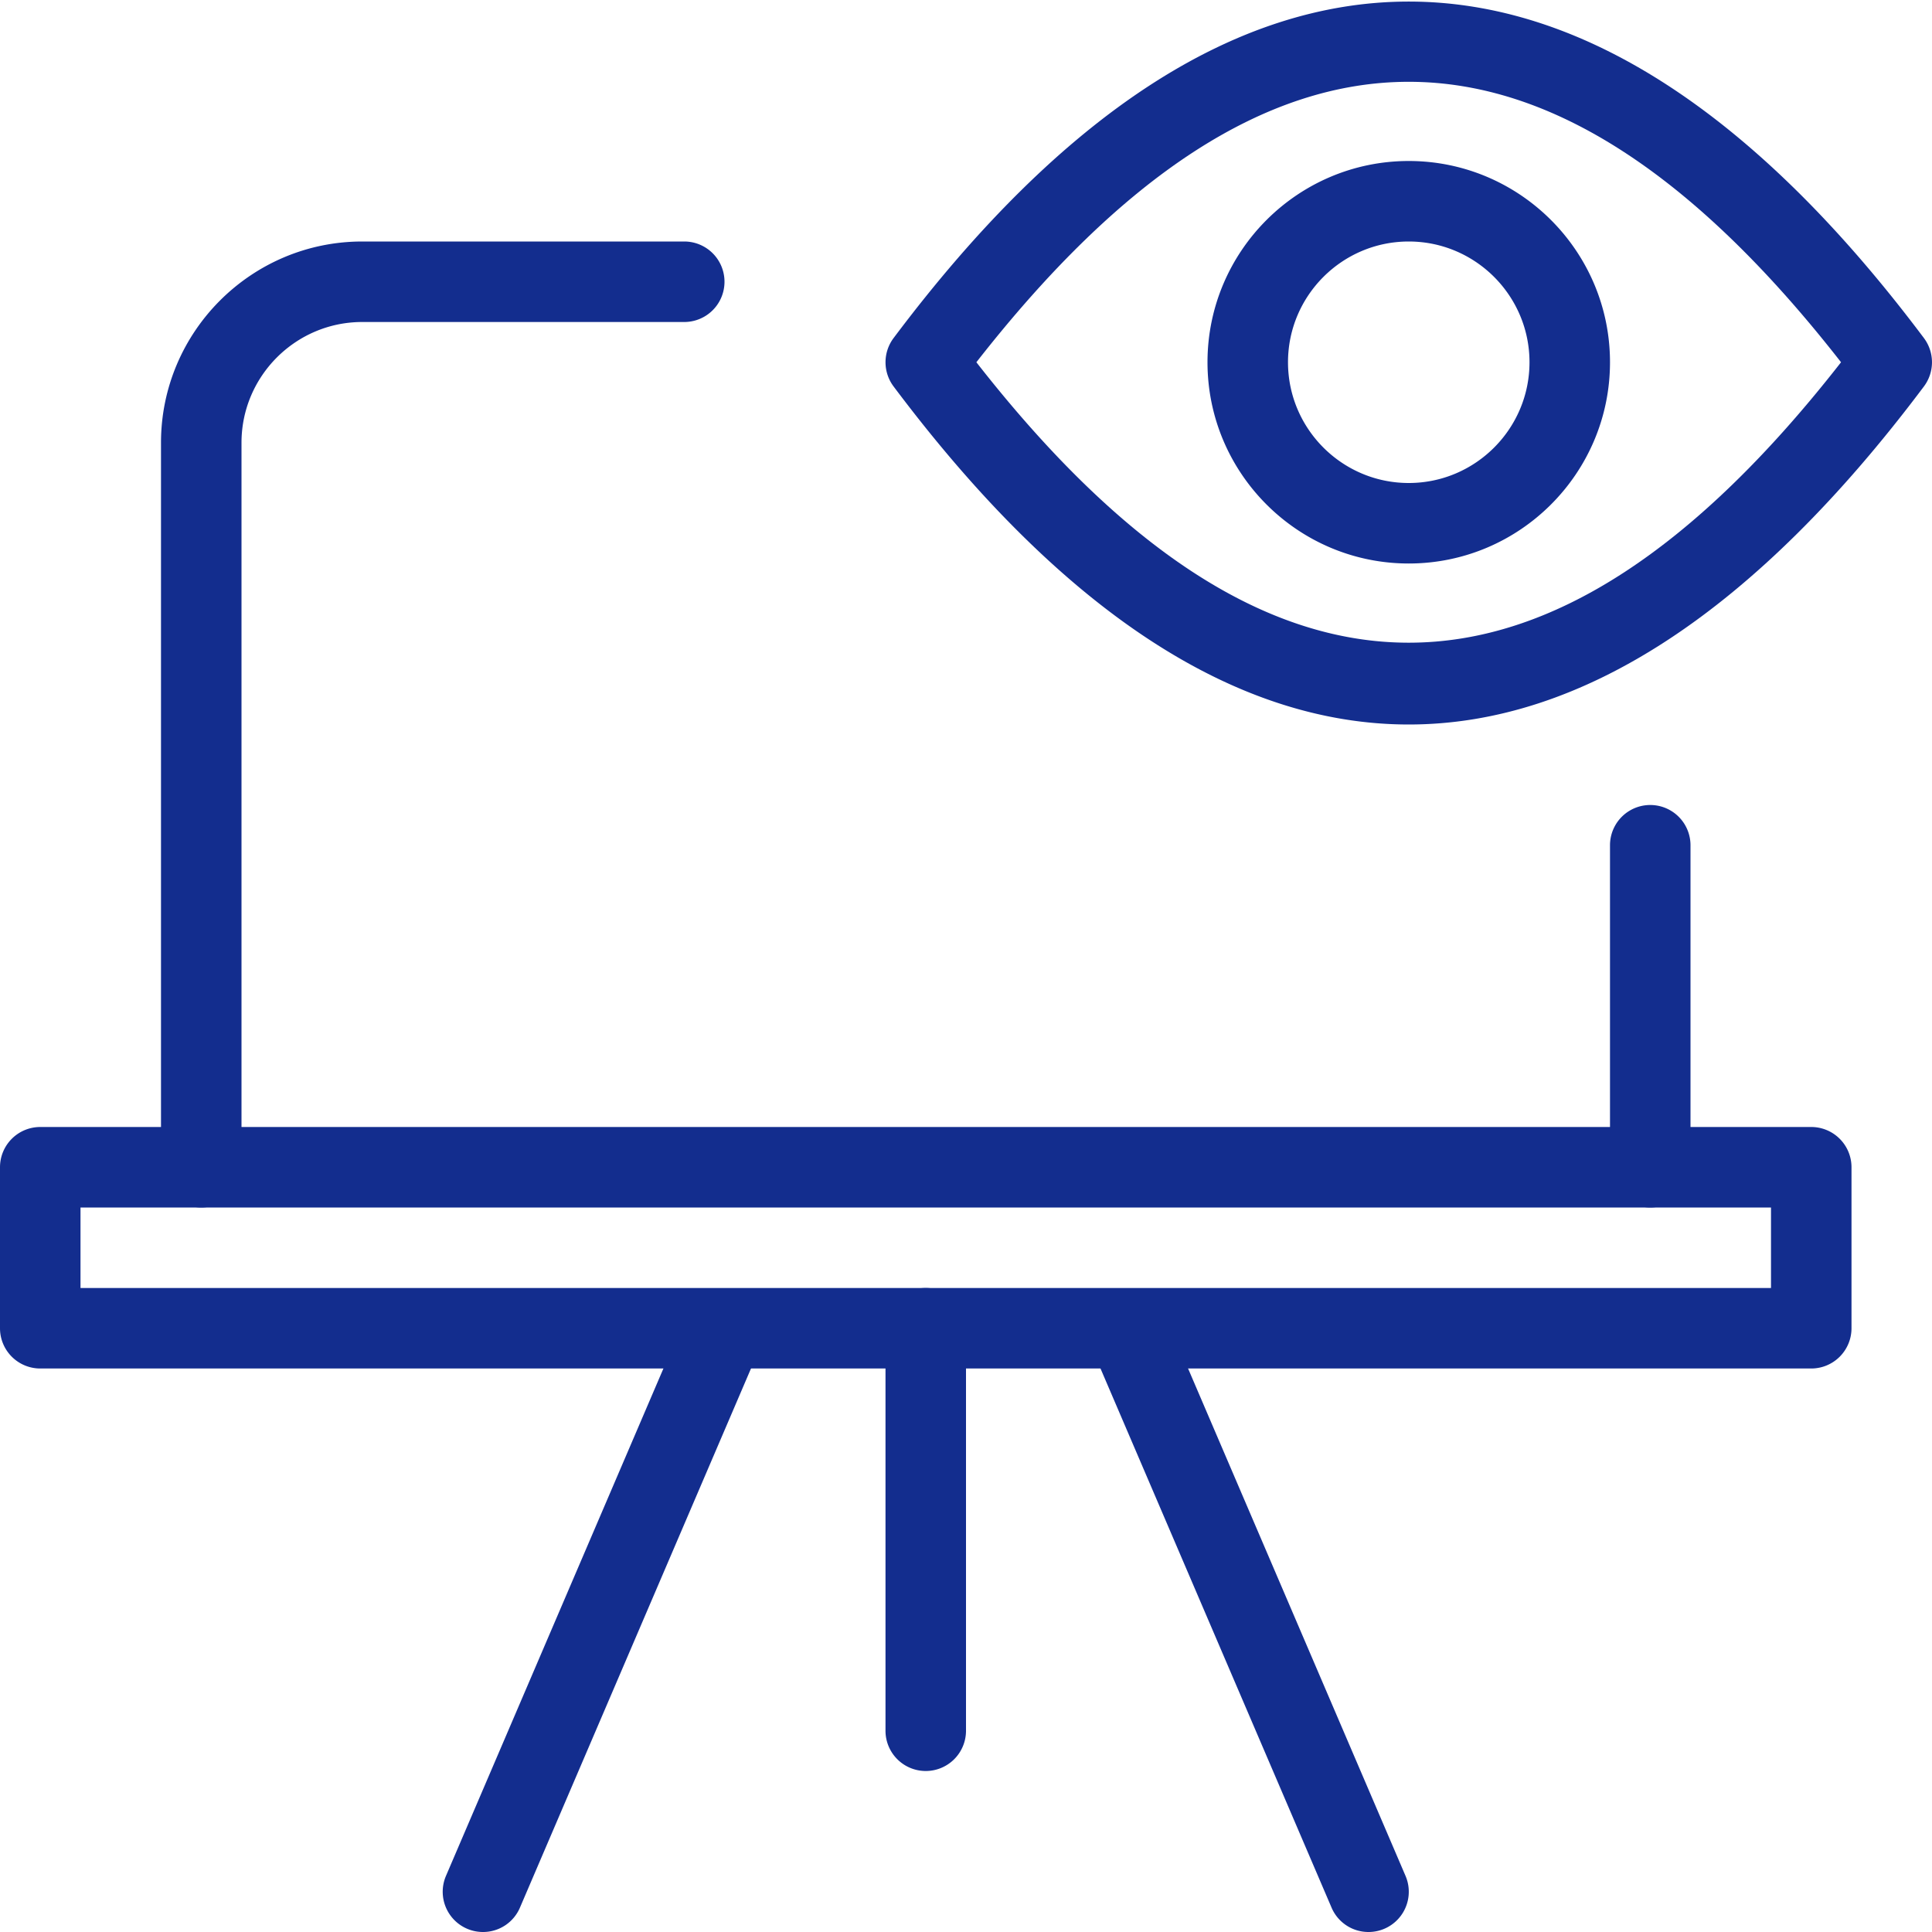
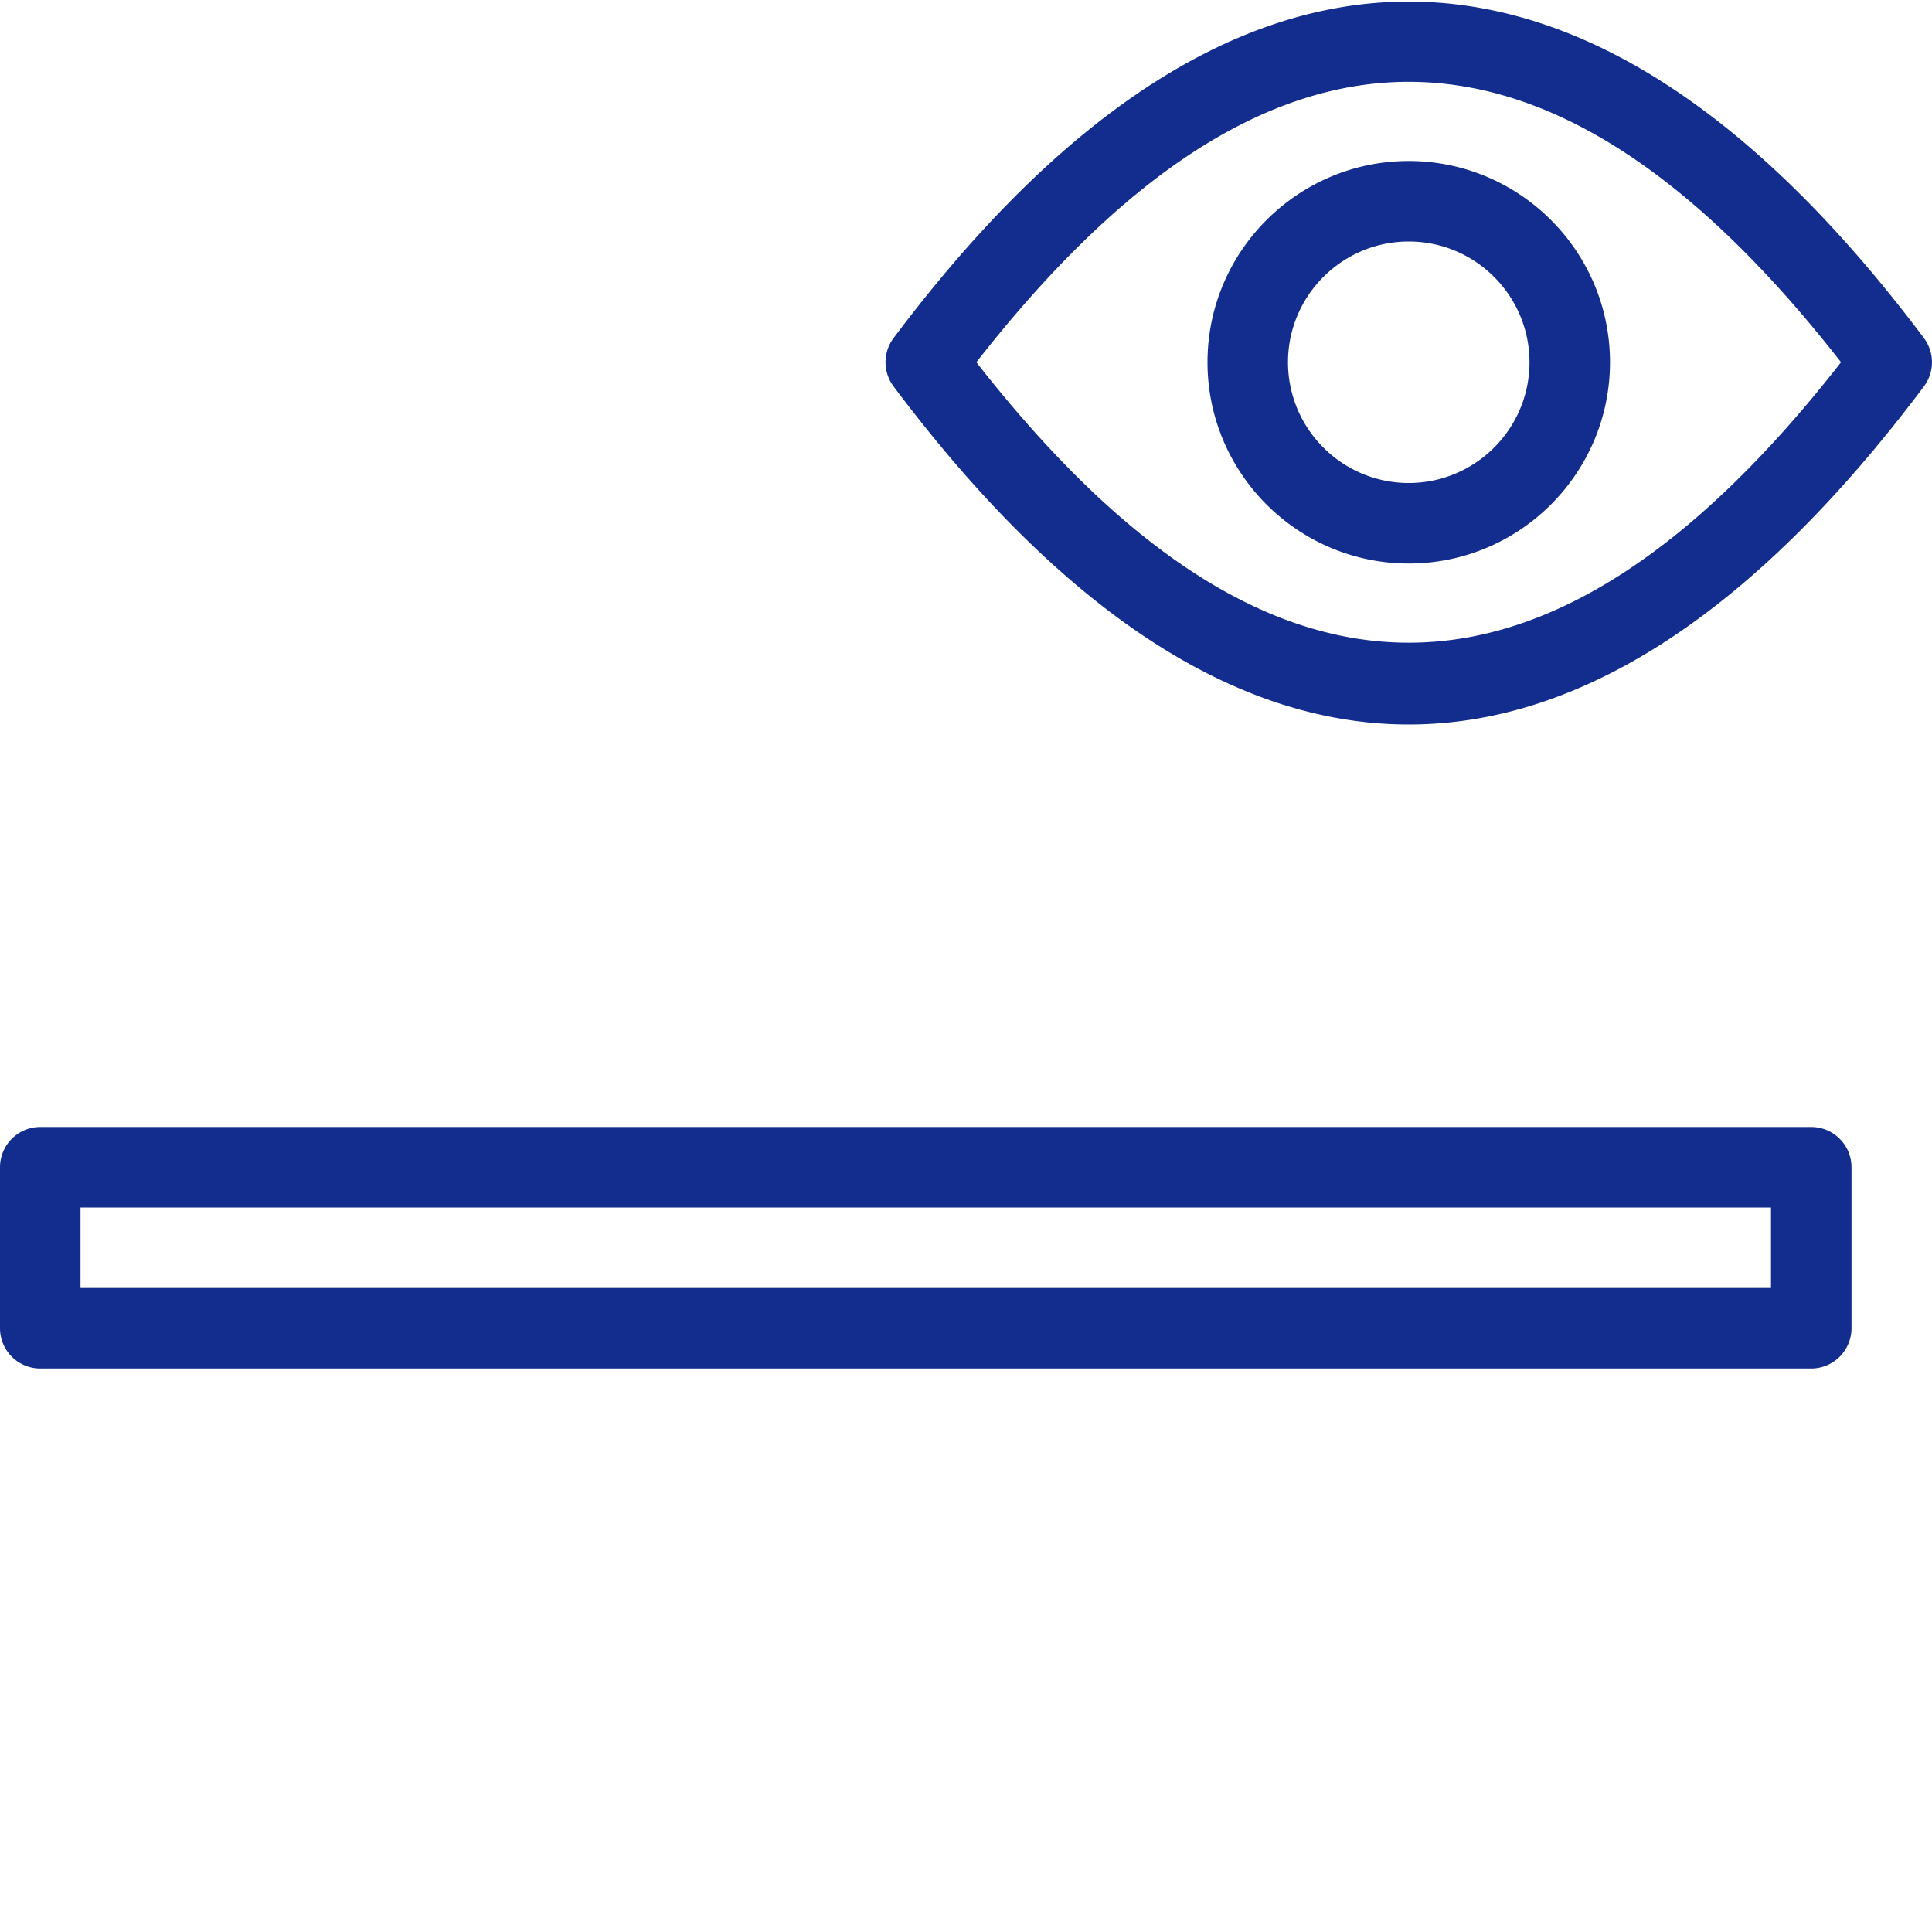
<svg xmlns="http://www.w3.org/2000/svg" version="1.1" width="512" height="512" x="0" y="0" viewBox="0 0 24 24" style="enable-background:new 0 0 512 512" xml:space="preserve" class="">
  <g>
-     <path d="M20.5 15a.5.5 0 0 1-.5-.5v-4a.5.5 0 0 1 1 0v4a.5.5 0 0 1-.5.5zM2.5 15a.5.5 0 0 1-.5-.5v-9C2 4.121 3.122 3 4.5 3h4a.5.5 0 0 1 0 1h-4C3.673 4 3 4.673 3 5.5v9a.5.5 0 0 1-.5.5zM6 24a.5.5 0 0 1-.46-.697l3-7a.5.5 0 0 1 .919.394l-3 7A.498.498 0 0 1 6 24zM17 24a.498.498 0 0 1-.459-.303l-3-7a.5.5 0 0 1 .919-.394l3 7A.5.5 0 0 1 17 24zM11.5 22a.5.5 0 0 1-.5-.5v-5a.5.5 0 0 1 1 0v5a.5.5 0 0 1-.5.5z" fill="#132d8e" opacity="1" data-original="#000000" class="" />
-     <path d="M22.5 17H.5a.5.5 0 0 1-.5-.5v-2a.5.5 0 0 1 .5-.5h22a.5.5 0 0 1 .5.5v2a.5.5 0 0 1-.5.5zM1 16h21v-1H1zM17.5 7C16.122 7 15 5.879 15 4.5S16.122 2 17.5 2 20 3.121 20 4.5 18.878 7 17.5 7zm0-4c-.827 0-1.5.673-1.5 1.5S16.673 6 17.5 6 19 5.327 19 4.5 18.327 3 17.5 3z" fill="#132d8e" opacity="1" data-original="#000000" class="" />
+     <path d="M22.5 17H.5a.5.5 0 0 1-.5-.5v-2a.5.5 0 0 1 .5-.5h22a.5.5 0 0 1 .5.5v2a.5.5 0 0 1-.5.5M1 16h21v-1H1zM17.5 7C16.122 7 15 5.879 15 4.5S16.122 2 17.5 2 20 3.121 20 4.5 18.878 7 17.5 7zm0-4c-.827 0-1.5.673-1.5 1.5S16.673 6 17.5 6 19 5.327 19 4.5 18.327 3 17.5 3z" fill="#132d8e" opacity="1" data-original="#000000" class="" />
    <path d="M17.5 9c-2.157 0-4.31-1.413-6.4-4.2a.501.501 0 0 1 0-.6c4.181-5.574 8.619-5.574 12.8 0a.501.501 0 0 1 0 .6C21.81 7.587 19.657 9 17.5 9zm-5.371-4.5c3.628 4.645 7.113 4.645 10.741 0-3.627-4.645-7.113-4.645-10.741 0z" fill="#132d8e" opacity="1" data-original="#000000" class="" />
  </g>
</svg>